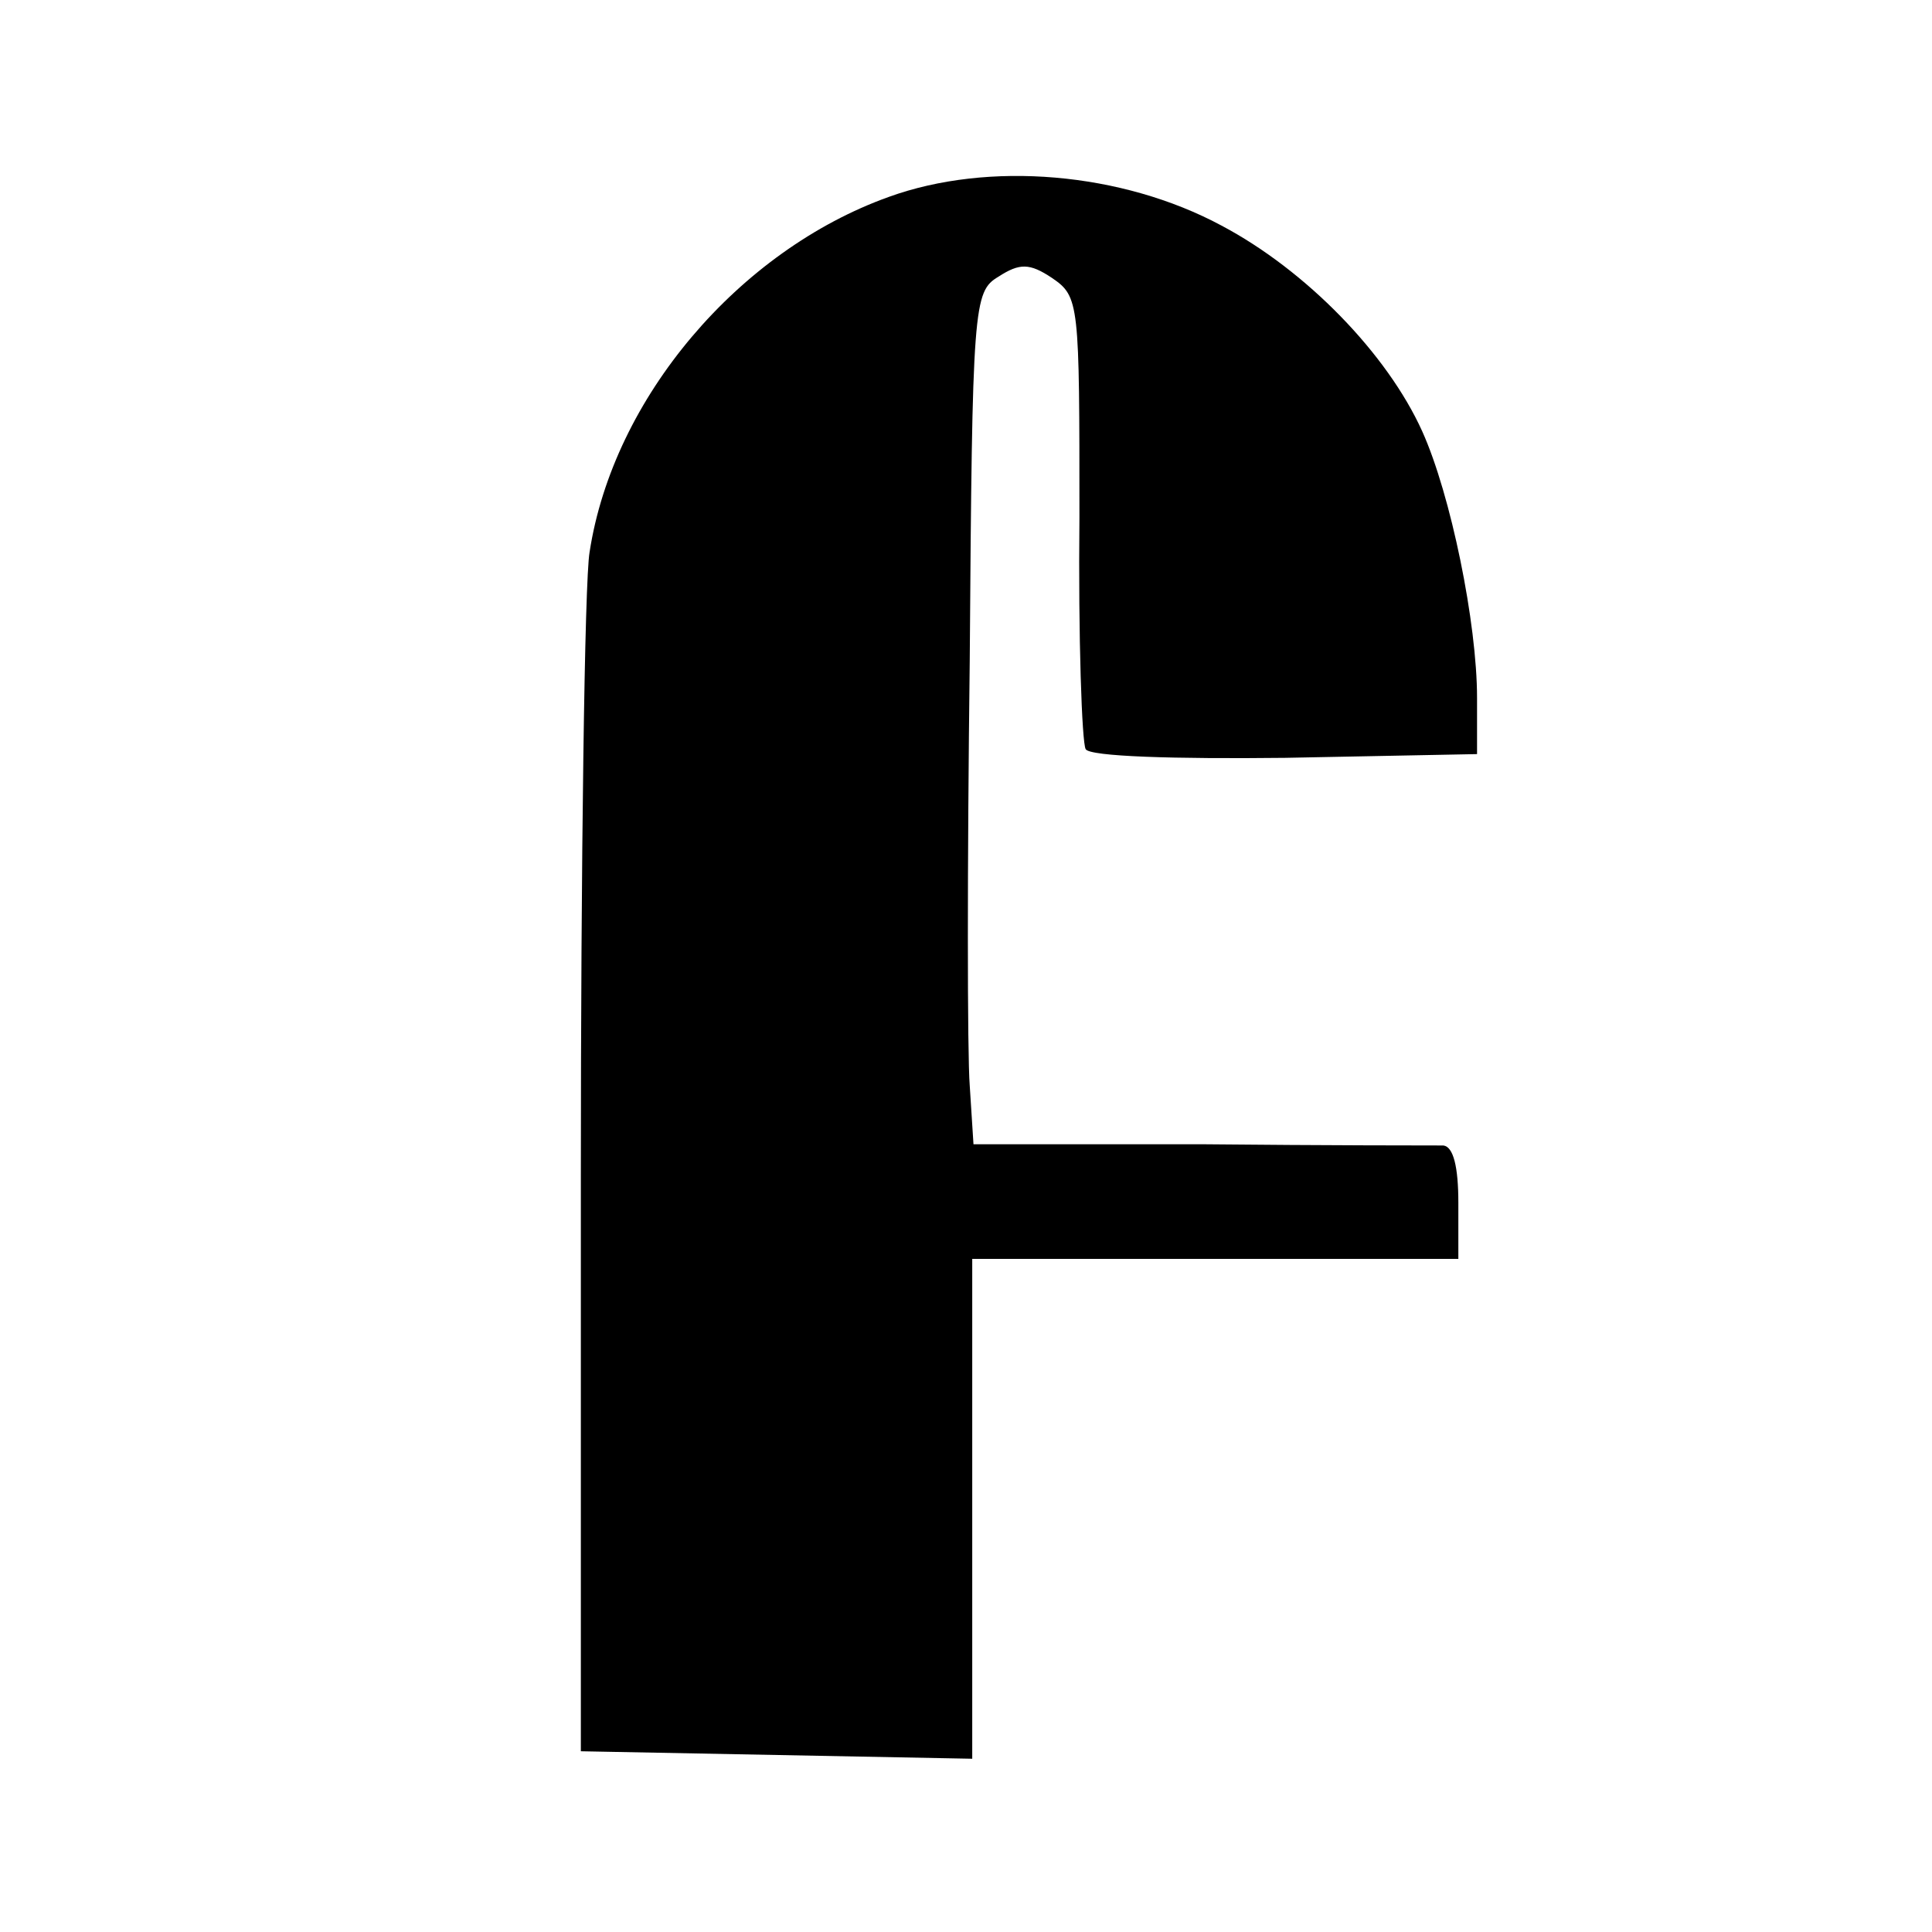
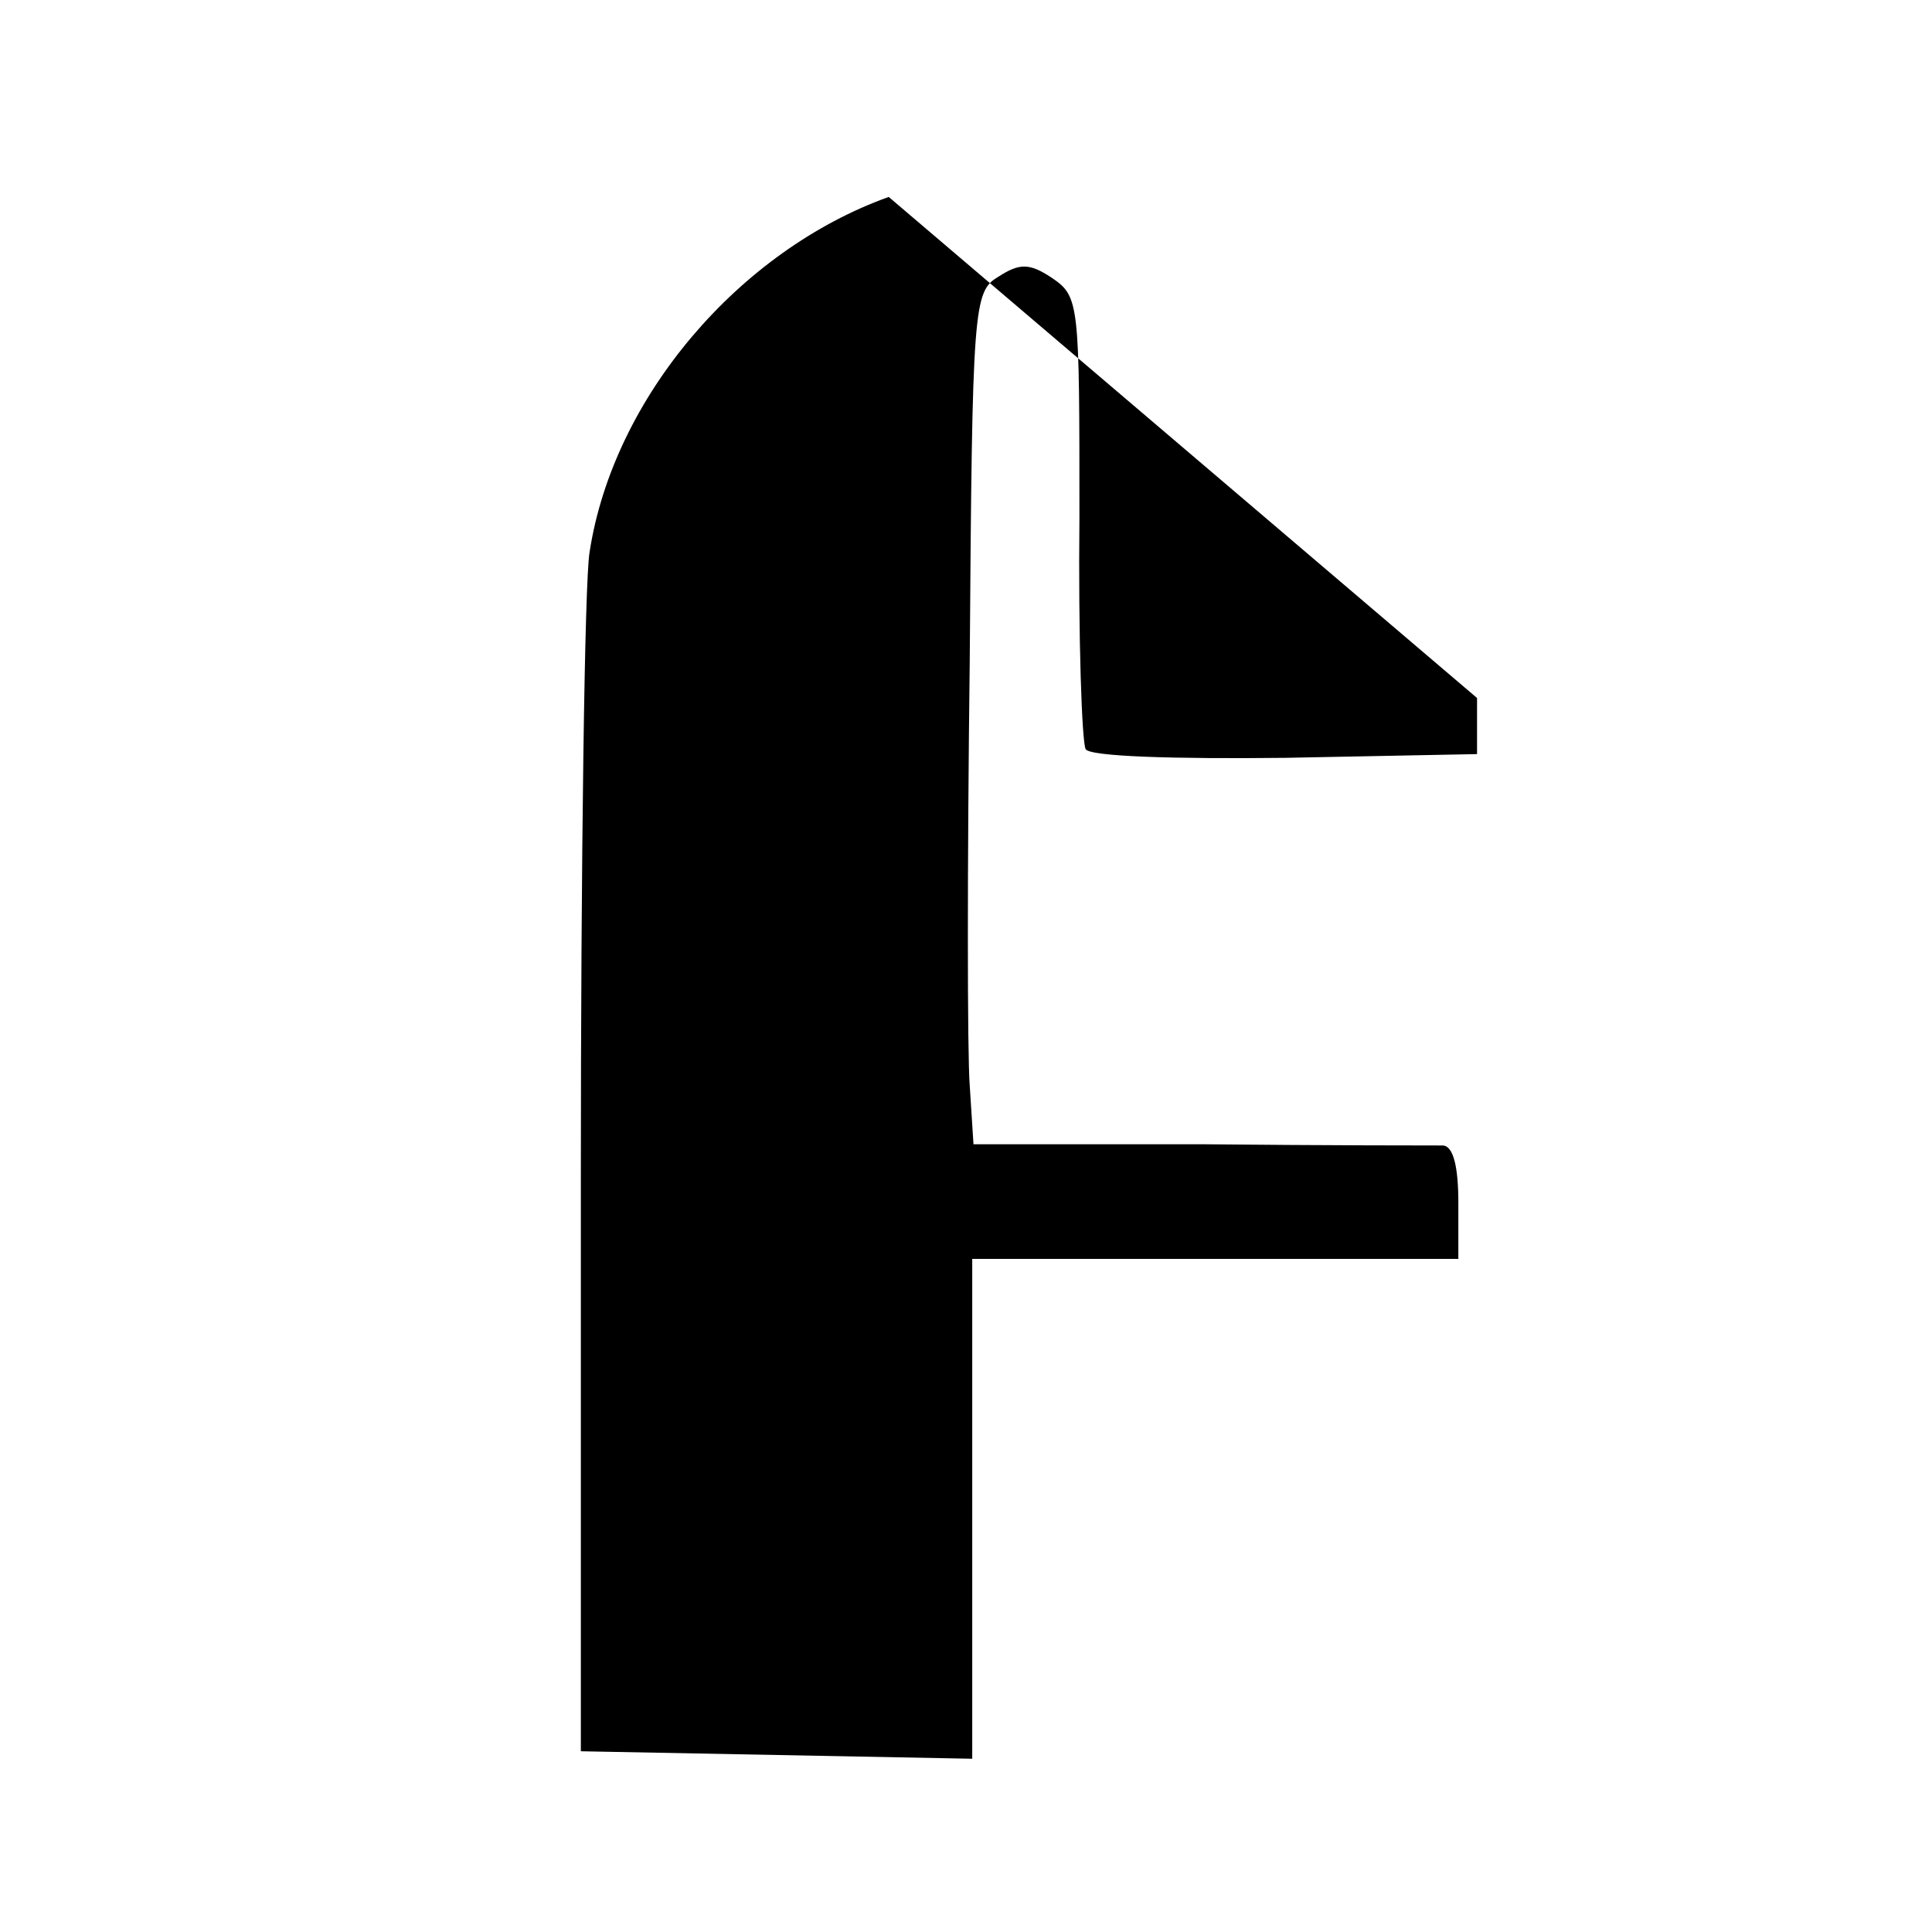
<svg xmlns="http://www.w3.org/2000/svg" version="1.0" width="155pt" height="155pt" viewBox="0 0 155 155" preserveAspectRatio="xMidYMid meet">
  <g transform="translate(0,155) scale(0.1,-0.1)" fill="#000000" stroke="none">
-     <path d="M713 1392 c-120 -43 -221 -161 -240 -285 -4 -23 -7 -249 -7 -502 l0 -460 157 -3 157 -3 0 201 0 200 195 0 195 0 0 45 c0 29 -4 45 -12 46 -7 0 -95 0 -195 1 l-182 0 -3 47 c-2 25 -2 179 0 341 2 286 3 296 23 308 17 11 25 11 43 -1 22 -15 22 -20 22 -192 -1 -97 2 -181 5 -186 3 -6 72 -8 160 -7 l154 3 0 45 c0 60 -21 163 -44 214 -28 62 -93 129 -161 165 -80 43 -187 52 -267 23z" />
+     <path d="M713 1392 c-120 -43 -221 -161 -240 -285 -4 -23 -7 -249 -7 -502 l0 -460 157 -3 157 -3 0 201 0 200 195 0 195 0 0 45 c0 29 -4 45 -12 46 -7 0 -95 0 -195 1 l-182 0 -3 47 c-2 25 -2 179 0 341 2 286 3 296 23 308 17 11 25 11 43 -1 22 -15 22 -20 22 -192 -1 -97 2 -181 5 -186 3 -6 72 -8 160 -7 l154 3 0 45 z" />
  </g>
</svg>